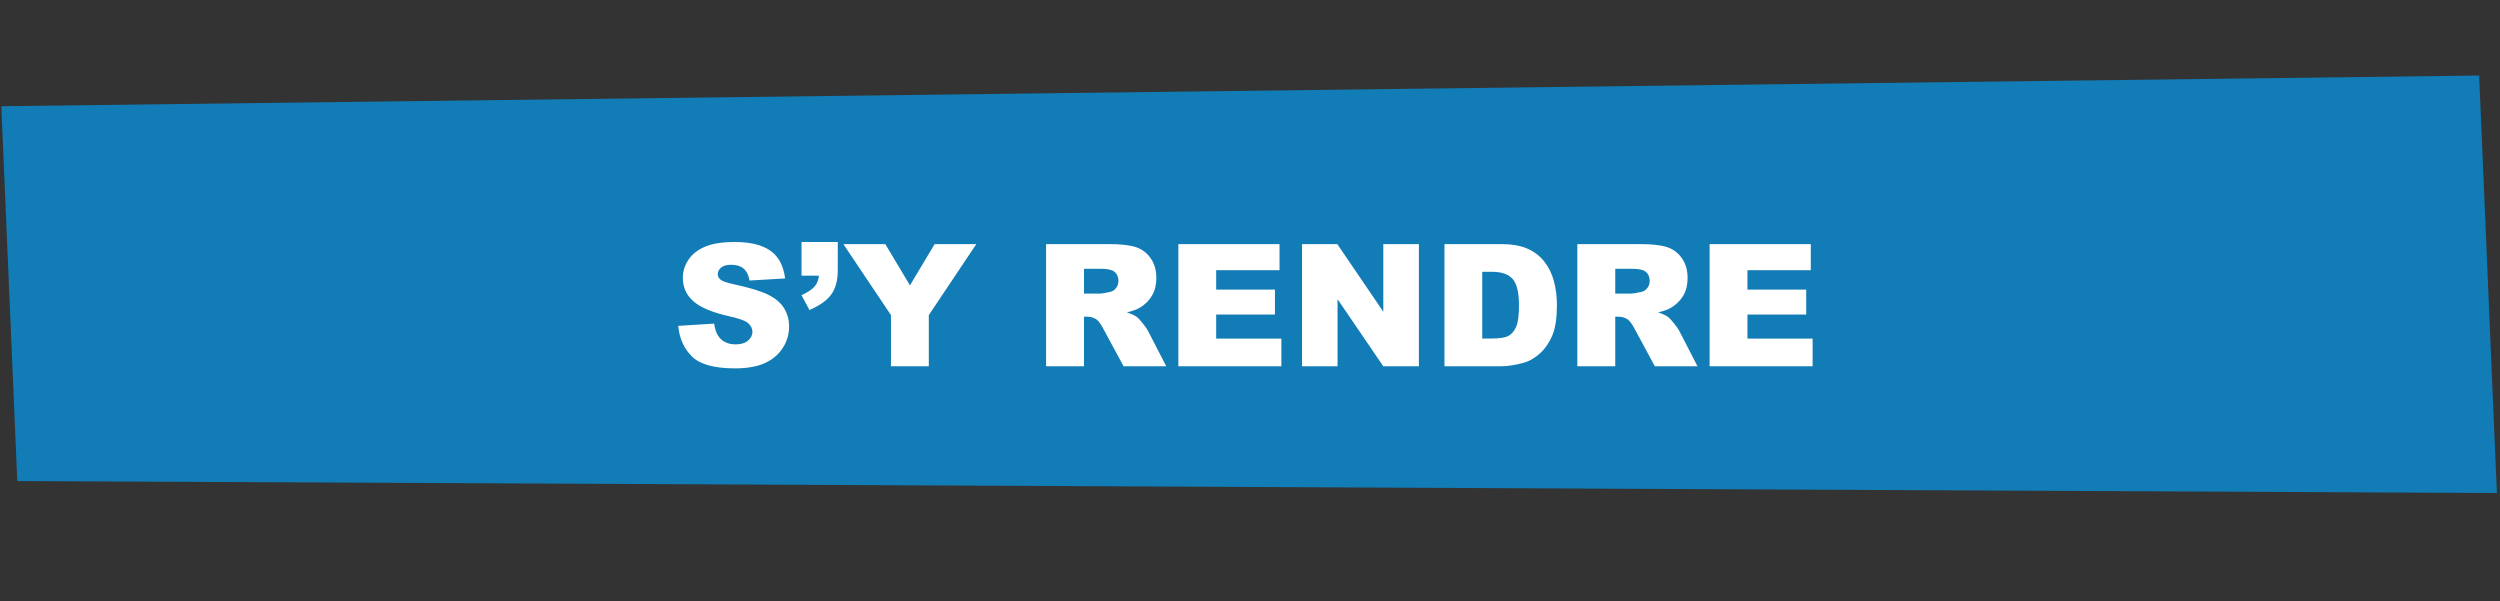
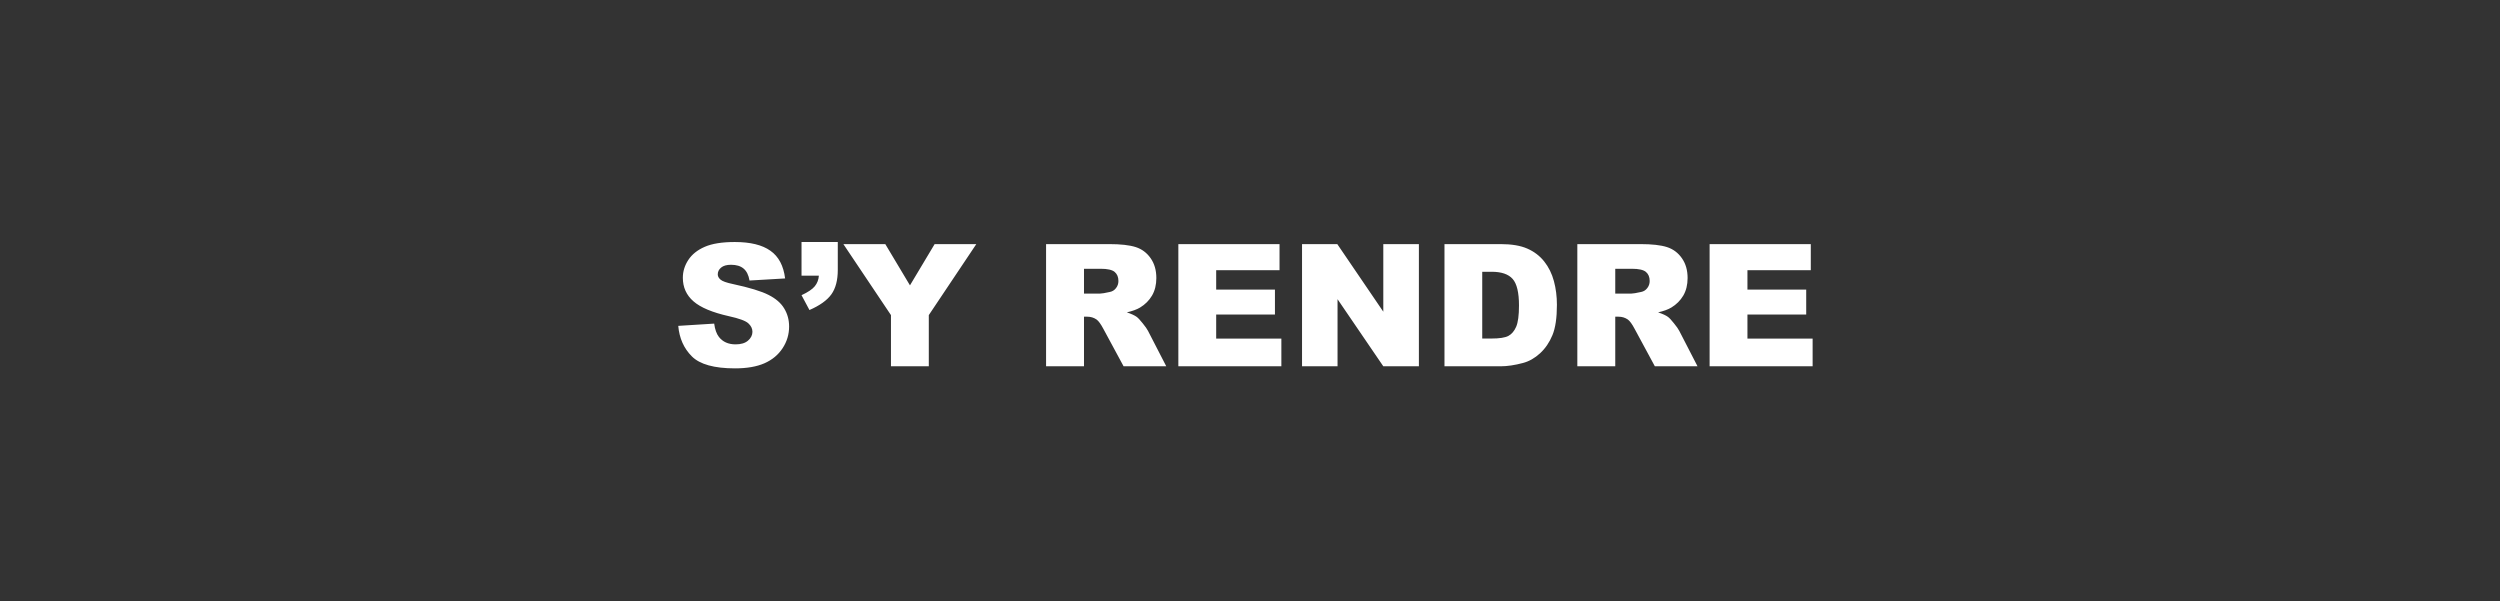
<svg xmlns="http://www.w3.org/2000/svg" width="703" height="169" viewBox="0 0 703 169" fill="none">
  <rect x="0" y="0" width="703" height="169" fill="#333333" stroke="none" />
-   <path d="M0.371 29.865L697.134 21.241L702.129 138.635L4.856 135.27L0.371 29.865Z" fill="#117CB6" />
  <path d="M190.726 91.633L200.828 91C201.046 92.641 201.492 93.891 202.164 94.75C203.257 96.141 204.82 96.836 206.851 96.836C208.367 96.836 209.531 96.484 210.343 95.781C211.171 95.062 211.585 94.234 211.585 93.297C211.585 92.406 211.195 91.609 210.414 90.906C209.632 90.203 207.82 89.539 204.976 88.914C200.32 87.867 197 86.477 195.015 84.742C193.015 83.008 192.015 80.797 192.015 78.109C192.015 76.344 192.523 74.68 193.539 73.117C194.57 71.539 196.109 70.305 198.156 69.414C200.218 68.508 203.039 68.055 206.617 68.055C211.007 68.055 214.351 68.875 216.648 70.516C218.96 72.141 220.335 74.734 220.773 78.297L210.765 78.883C210.5 77.336 209.937 76.211 209.078 75.508C208.234 74.805 207.062 74.453 205.562 74.453C204.328 74.453 203.398 74.719 202.773 75.25C202.148 75.766 201.835 76.398 201.835 77.148C201.835 77.695 202.093 78.188 202.609 78.625C203.109 79.078 204.296 79.5 206.171 79.891C210.812 80.891 214.132 81.906 216.132 82.938C218.148 83.953 219.609 85.219 220.515 86.734C221.437 88.25 221.898 89.945 221.898 91.82C221.898 94.023 221.289 96.055 220.07 97.914C218.851 99.773 217.148 101.188 214.96 102.156C212.773 103.109 210.015 103.586 206.687 103.586C200.843 103.586 196.796 102.461 194.546 100.211C192.296 97.961 191.023 95.102 190.726 91.633ZM225.39 68.055H235.585V75.906C235.585 78.797 234.984 81.086 233.781 82.773C232.578 84.445 230.523 85.914 227.617 87.18L225.39 83.008C227.203 82.164 228.445 81.328 229.117 80.5C229.804 79.656 230.187 78.664 230.265 77.523H225.39V68.055ZM237.156 68.641H248.945L255.882 80.242L262.82 68.641H274.539L261.179 88.609V103H250.539V88.609L237.156 68.641ZM294.156 103V68.641H311.851C315.132 68.641 317.64 68.922 319.375 69.484C321.109 70.047 322.507 71.094 323.57 72.625C324.632 74.141 325.164 75.992 325.164 78.18C325.164 80.086 324.757 81.734 323.945 83.125C323.132 84.5 322.015 85.617 320.593 86.477C319.687 87.023 318.445 87.477 316.867 87.836C318.132 88.258 319.054 88.68 319.632 89.102C320.023 89.383 320.585 89.984 321.32 90.906C322.07 91.828 322.57 92.539 322.82 93.039L327.953 103H315.953L310.281 92.5C309.562 91.141 308.921 90.258 308.359 89.852C307.593 89.32 306.726 89.055 305.757 89.055H304.82V103H294.156ZM304.82 82.562H309.296C309.781 82.562 310.718 82.406 312.109 82.094C312.812 81.953 313.382 81.594 313.82 81.016C314.273 80.438 314.5 79.773 314.5 79.023C314.5 77.914 314.148 77.062 313.445 76.469C312.742 75.875 311.421 75.578 309.484 75.578H304.82V82.562ZM331.351 68.641H359.804V75.977H341.992V81.438H358.515V88.445H341.992V95.219H360.32V103H331.351V68.641ZM366.132 68.641H376.046L388.984 87.648V68.641H398.992V103H388.984L376.117 84.133V103H366.132V68.641ZM406.187 68.641H421.96C425.07 68.641 427.578 69.062 429.484 69.906C431.406 70.75 432.992 71.961 434.242 73.539C435.492 75.117 436.398 76.953 436.96 79.047C437.523 81.141 437.804 83.359 437.804 85.703C437.804 89.375 437.382 92.227 436.539 94.258C435.71 96.273 434.554 97.969 433.07 99.344C431.585 100.703 429.992 101.609 428.289 102.062C425.96 102.688 423.851 103 421.96 103H406.187V68.641ZM416.804 76.422V95.195H419.406C421.625 95.195 423.203 94.953 424.14 94.469C425.078 93.969 425.812 93.109 426.343 91.891C426.875 90.656 427.14 88.664 427.14 85.914C427.14 82.273 426.546 79.781 425.359 78.438C424.171 77.094 422.203 76.422 419.453 76.422H416.804ZM443.546 103V68.641H461.242C464.523 68.641 467.031 68.922 468.765 69.484C470.5 70.047 471.898 71.094 472.96 72.625C474.023 74.141 474.554 75.992 474.554 78.18C474.554 80.086 474.148 81.734 473.335 83.125C472.523 84.5 471.406 85.617 469.984 86.477C469.078 87.023 467.835 87.477 466.257 87.836C467.523 88.258 468.445 88.68 469.023 89.102C469.414 89.383 469.976 89.984 470.71 90.906C471.46 91.828 471.96 92.539 472.21 93.039L477.343 103H465.343L459.671 92.5C458.953 91.141 458.312 90.258 457.75 89.852C456.984 89.32 456.117 89.055 455.148 89.055H454.21V103H443.546ZM454.21 82.562H458.687C459.171 82.562 460.109 82.406 461.5 82.094C462.203 81.953 462.773 81.594 463.21 81.016C463.664 80.438 463.89 79.773 463.89 79.023C463.89 77.914 463.539 77.062 462.835 76.469C462.132 75.875 460.812 75.578 458.875 75.578H454.21V82.562ZM480.742 68.641H509.195V75.977H491.382V81.438H507.906V88.445H491.382V95.219H509.71V103H480.742V68.641Z" fill="white" />
</svg>